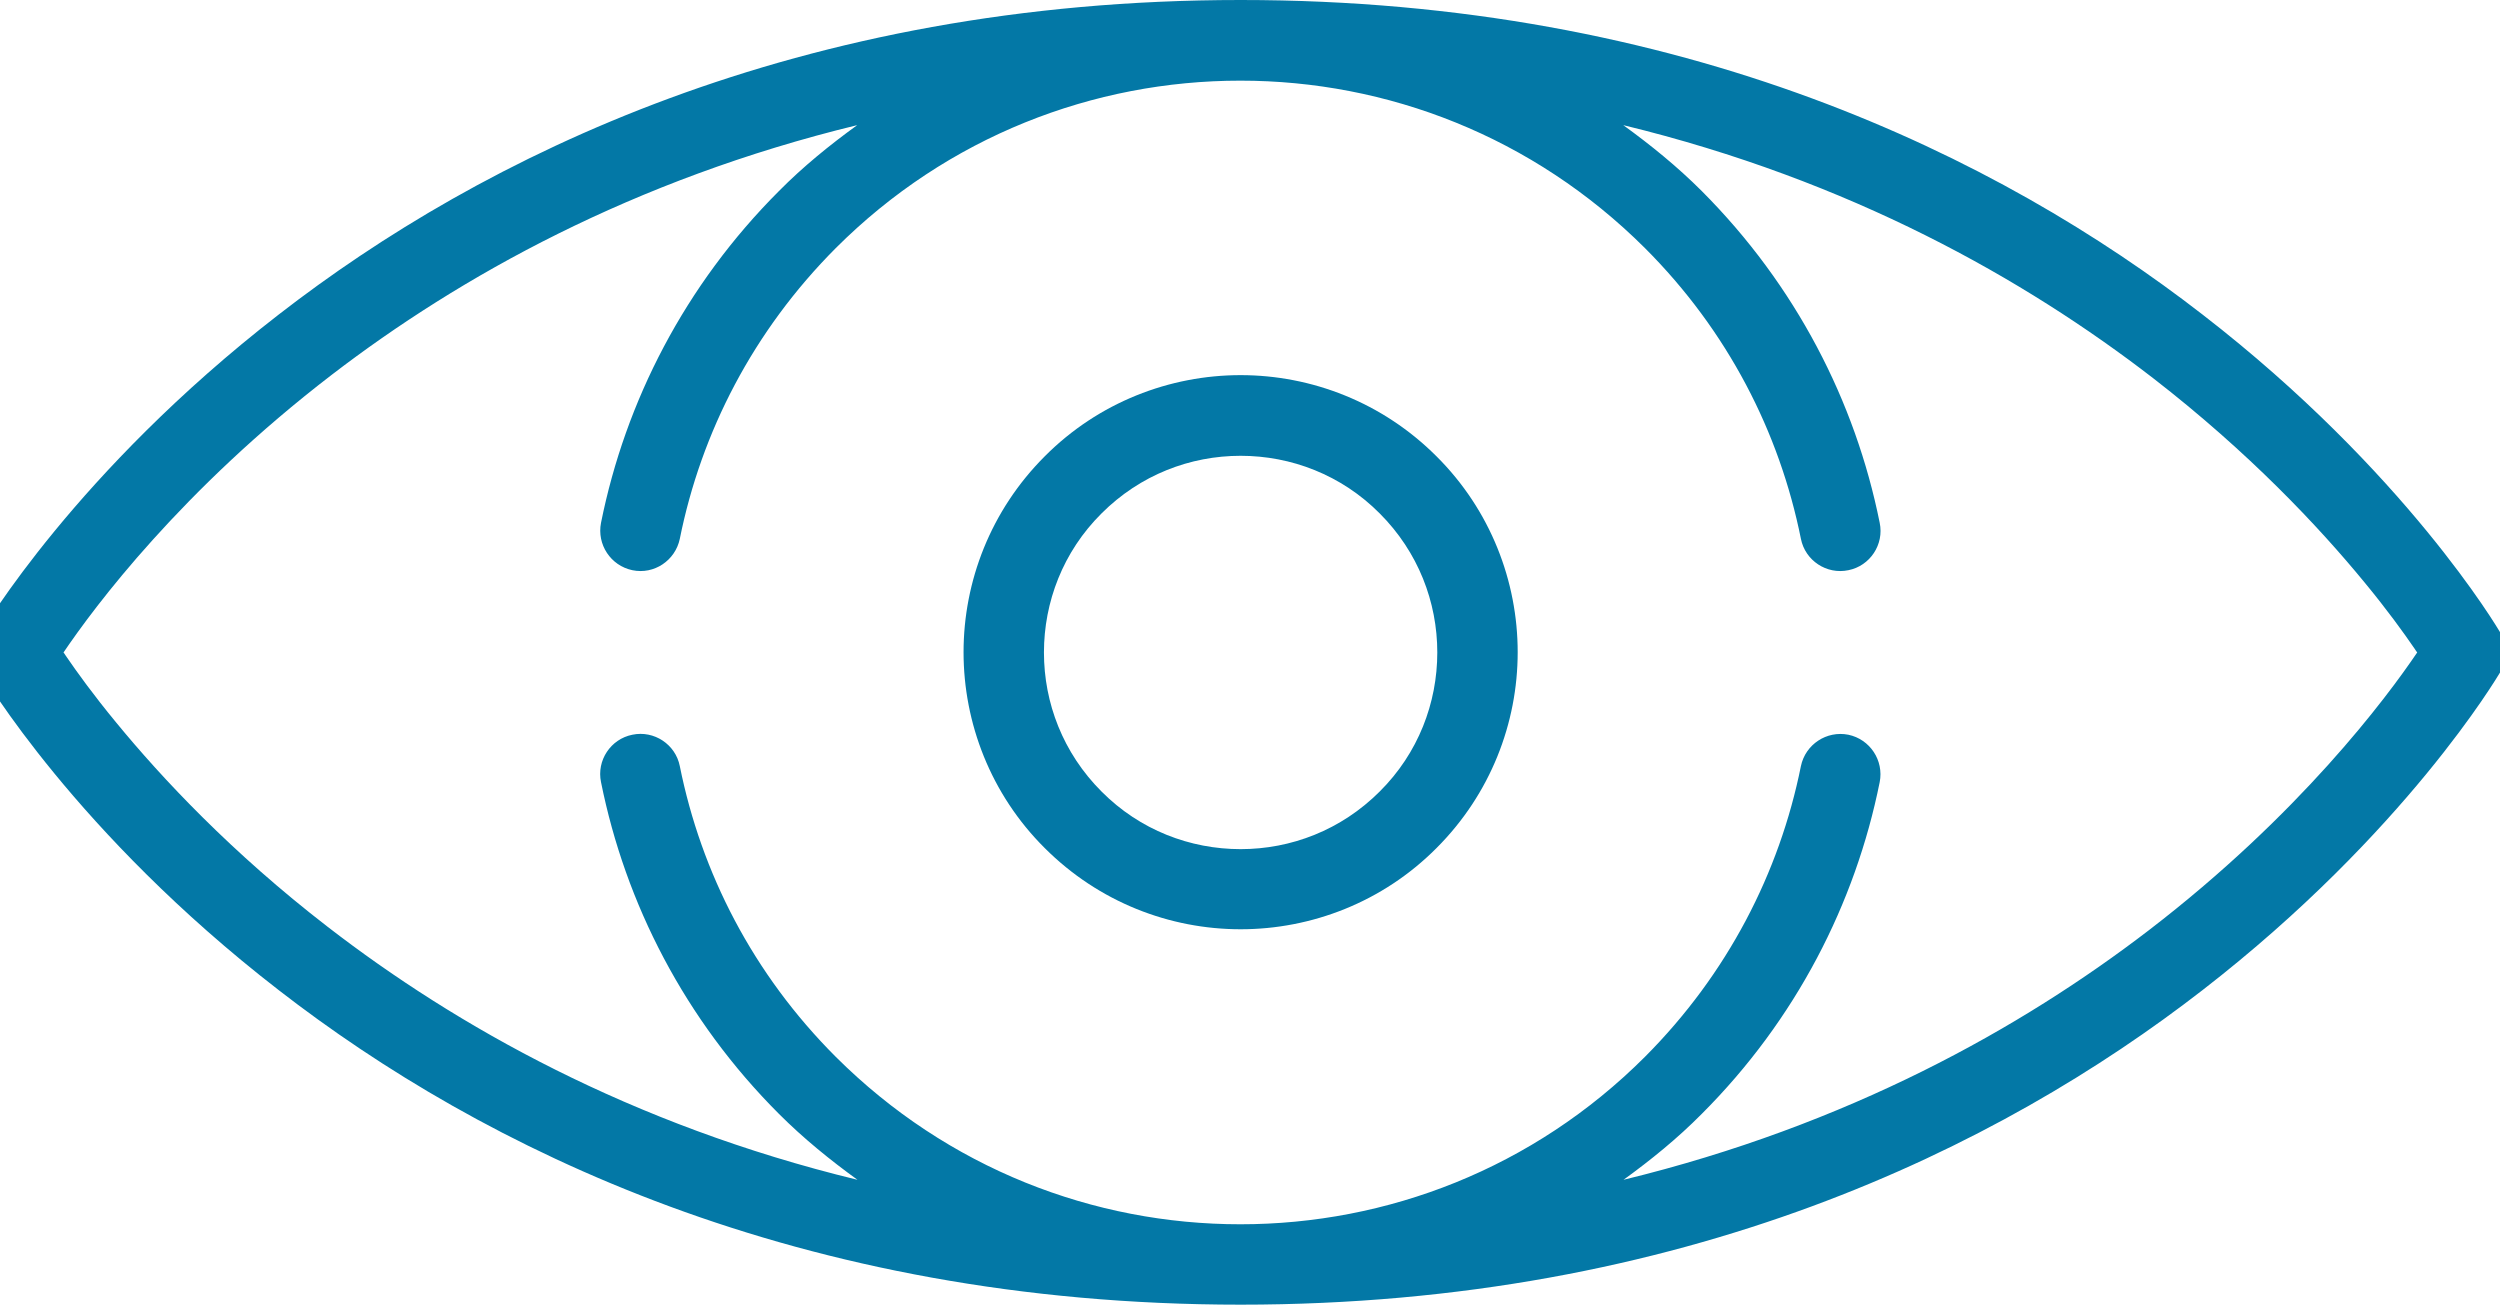
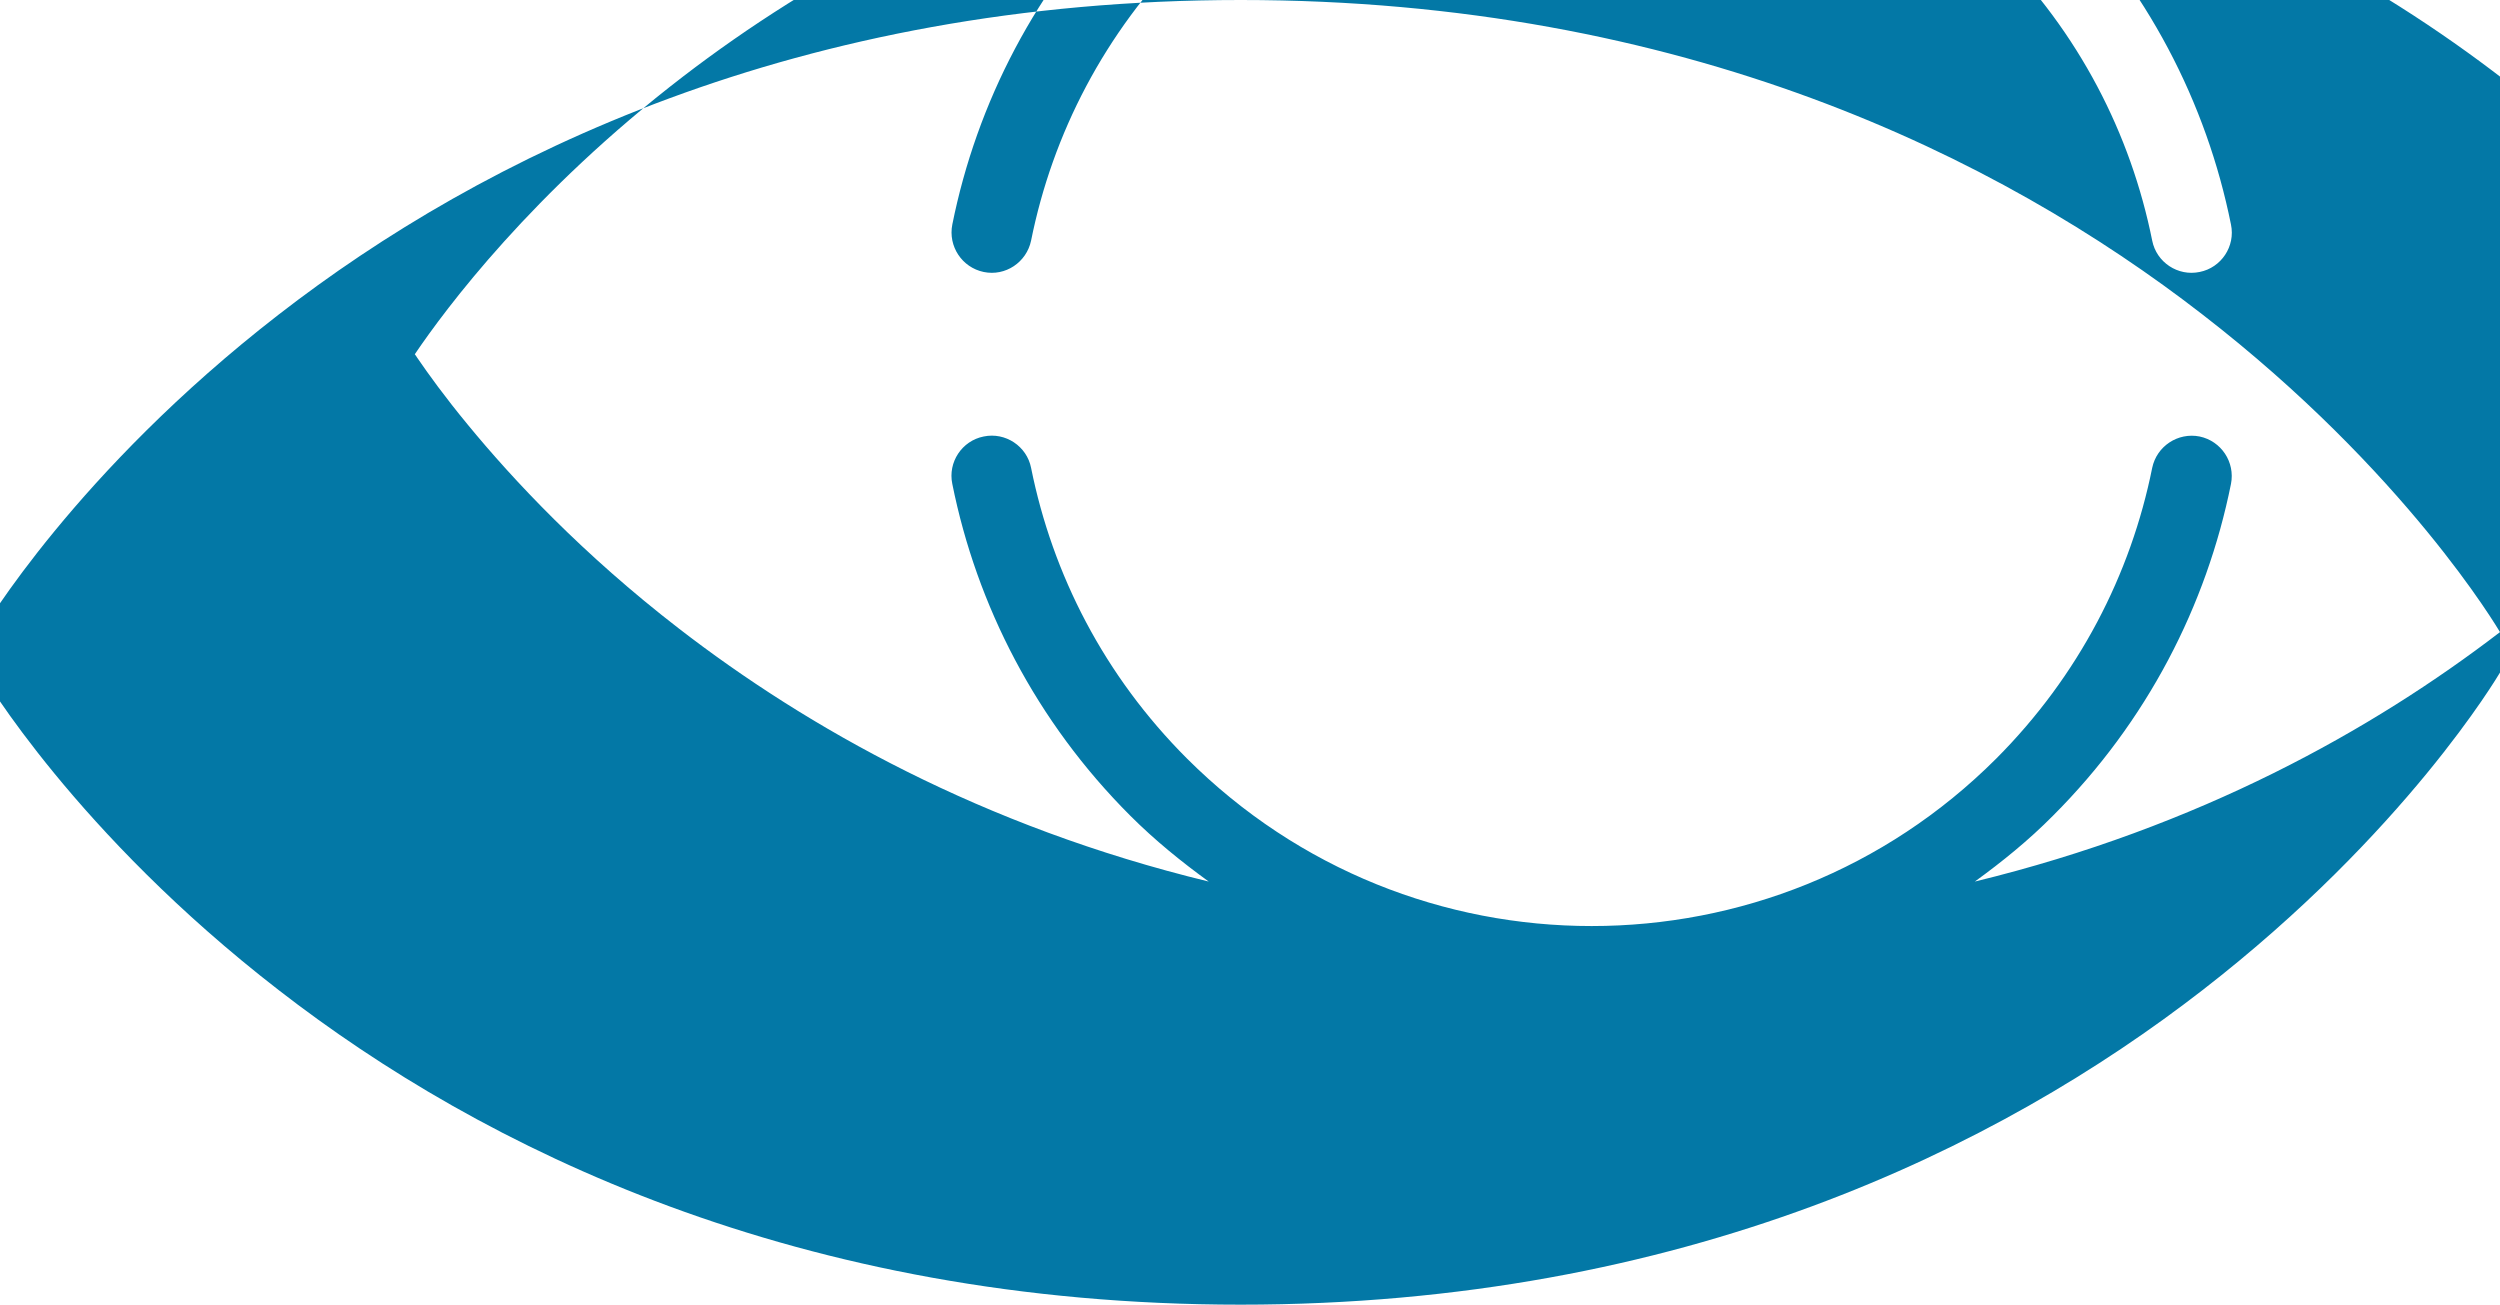
<svg xmlns="http://www.w3.org/2000/svg" id="Layer_1" viewBox="0 0 93.3 48.69">
-   <path d="M93.3,23.59c-.07-.11-3.51-5.98-11.1-11.85C74.62,5.86,62.83,0,46.3,0S17.98,5.86,10.4,11.74C2.81,17.62-.63,23.48-.7,23.59c-.27,.47-.27,1.05,0,1.51,.07,.11,3.51,5.98,11.1,11.85,7.58,5.88,19.37,11.74,35.9,11.74s28.32-5.86,35.9-11.74c7.59-5.88,11.03-11.74,11.1-11.85,.27-.47,.27-1.05,0-1.51Zm-13.11,11.13c-4.76,3.65-11.22,7.27-19.6,9.31,1.02-.74,2.01-1.54,2.92-2.46,3.51-3.51,5.73-7.85,6.64-12.38,.16-.81-.36-1.6-1.17-1.77-.81-.16-1.6,.36-1.77,1.17-.8,3.98-2.74,7.76-5.82,10.85-4.17,4.17-9.63,6.25-15.1,6.25s-10.92-2.08-15.1-6.25c-3.09-3.09-5.02-6.87-5.82-10.85-.16-.81-.96-1.34-1.77-1.17-.81,.16-1.34,.96-1.17,1.77,.91,4.53,3.13,8.87,6.64,12.38,.92,.92,1.91,1.72,2.93,2.46-8.48-2.06-14.99-5.75-19.77-9.44-3.59-2.77-6.19-5.55-7.89-7.62-.85-1.03-1.47-1.89-1.88-2.49-.03-.05-.06-.09-.09-.13,1.15-1.7,4.39-6.05,10.02-10.37,4.76-3.65,11.22-7.27,19.6-9.31-1.02,.74-2.01,1.54-2.92,2.46-3.51,3.51-5.73,7.85-6.64,12.38-.16,.81,.36,1.6,1.17,1.77,.81,.17,1.6-.36,1.77-1.17,.8-3.98,2.74-7.76,5.82-10.85,4.17-4.17,9.63-6.25,15.1-6.25s10.92,2.08,15.1,6.25c3.09,3.09,5.02,6.87,5.82,10.85,.16,.81,.96,1.34,1.77,1.17,.81-.16,1.34-.96,1.17-1.77-.91-4.53-3.13-8.86-6.64-12.38-.92-.92-1.91-1.72-2.93-2.46,8.48,2.06,14.99,5.75,19.77,9.44,3.59,2.78,6.19,5.55,7.89,7.62,.85,1.03,1.47,1.89,1.88,2.49,.03,.05,.06,.09,.09,.13-1.15,1.7-4.39,6.05-10.02,10.37Z" style="fill:#0378a6;" />
-   <path d="M53.61,17.03c-2.02-2.02-4.67-3.03-7.31-3.03s-5.3,1.01-7.31,3.03c-2.02,2.02-3.03,4.67-3.03,7.31s1.01,5.3,3.03,7.31c2.02,2.02,4.67,3.03,7.31,3.03s5.3-1.01,7.31-3.03c2.02-2.02,3.03-4.67,3.03-7.31s-1.01-5.3-3.03-7.31Zm-7.31,14.66c-1.88,0-3.76-.71-5.19-2.15-1.44-1.44-2.15-3.31-2.15-5.19s.71-3.76,2.15-5.19c1.44-1.44,3.31-2.15,5.19-2.15s3.76,.71,5.19,2.15c1.44,1.44,2.15,3.31,2.15,5.19s-.71,3.76-2.15,5.19c-1.44,1.44-3.31,2.15-5.19,2.15Z" style="fill:#0378a6;" />
+   <path d="M93.3,23.59c-.07-.11-3.51-5.98-11.1-11.85C74.62,5.86,62.83,0,46.3,0S17.98,5.86,10.4,11.74C2.81,17.62-.63,23.48-.7,23.59c-.27,.47-.27,1.05,0,1.51,.07,.11,3.51,5.98,11.1,11.85,7.58,5.88,19.37,11.74,35.9,11.74s28.32-5.86,35.9-11.74c7.59-5.88,11.03-11.74,11.1-11.85,.27-.47,.27-1.05,0-1.51Zc-4.76,3.65-11.22,7.27-19.6,9.31,1.02-.74,2.01-1.54,2.92-2.46,3.51-3.51,5.73-7.85,6.64-12.38,.16-.81-.36-1.6-1.17-1.77-.81-.16-1.6,.36-1.77,1.17-.8,3.98-2.74,7.76-5.82,10.85-4.17,4.17-9.63,6.25-15.1,6.25s-10.92-2.08-15.1-6.25c-3.09-3.09-5.02-6.87-5.82-10.85-.16-.81-.96-1.34-1.77-1.17-.81,.16-1.34,.96-1.17,1.77,.91,4.53,3.13,8.87,6.64,12.38,.92,.92,1.91,1.72,2.93,2.46-8.48-2.06-14.99-5.75-19.77-9.44-3.59-2.77-6.19-5.55-7.89-7.62-.85-1.03-1.47-1.89-1.88-2.49-.03-.05-.06-.09-.09-.13,1.15-1.7,4.39-6.05,10.02-10.37,4.76-3.65,11.22-7.27,19.6-9.31-1.02,.74-2.01,1.54-2.92,2.46-3.51,3.51-5.73,7.85-6.64,12.38-.16,.81,.36,1.6,1.17,1.77,.81,.17,1.6-.36,1.77-1.17,.8-3.98,2.74-7.76,5.82-10.85,4.17-4.17,9.63-6.25,15.1-6.25s10.92,2.08,15.1,6.25c3.09,3.09,5.02,6.87,5.82,10.85,.16,.81,.96,1.34,1.77,1.17,.81-.16,1.34-.96,1.17-1.77-.91-4.53-3.13-8.86-6.64-12.38-.92-.92-1.91-1.72-2.93-2.46,8.48,2.06,14.99,5.75,19.77,9.44,3.59,2.78,6.19,5.55,7.89,7.62,.85,1.03,1.47,1.89,1.88,2.49,.03,.05,.06,.09,.09,.13-1.15,1.7-4.39,6.05-10.02,10.37Z" style="fill:#0378a6;" />
</svg>